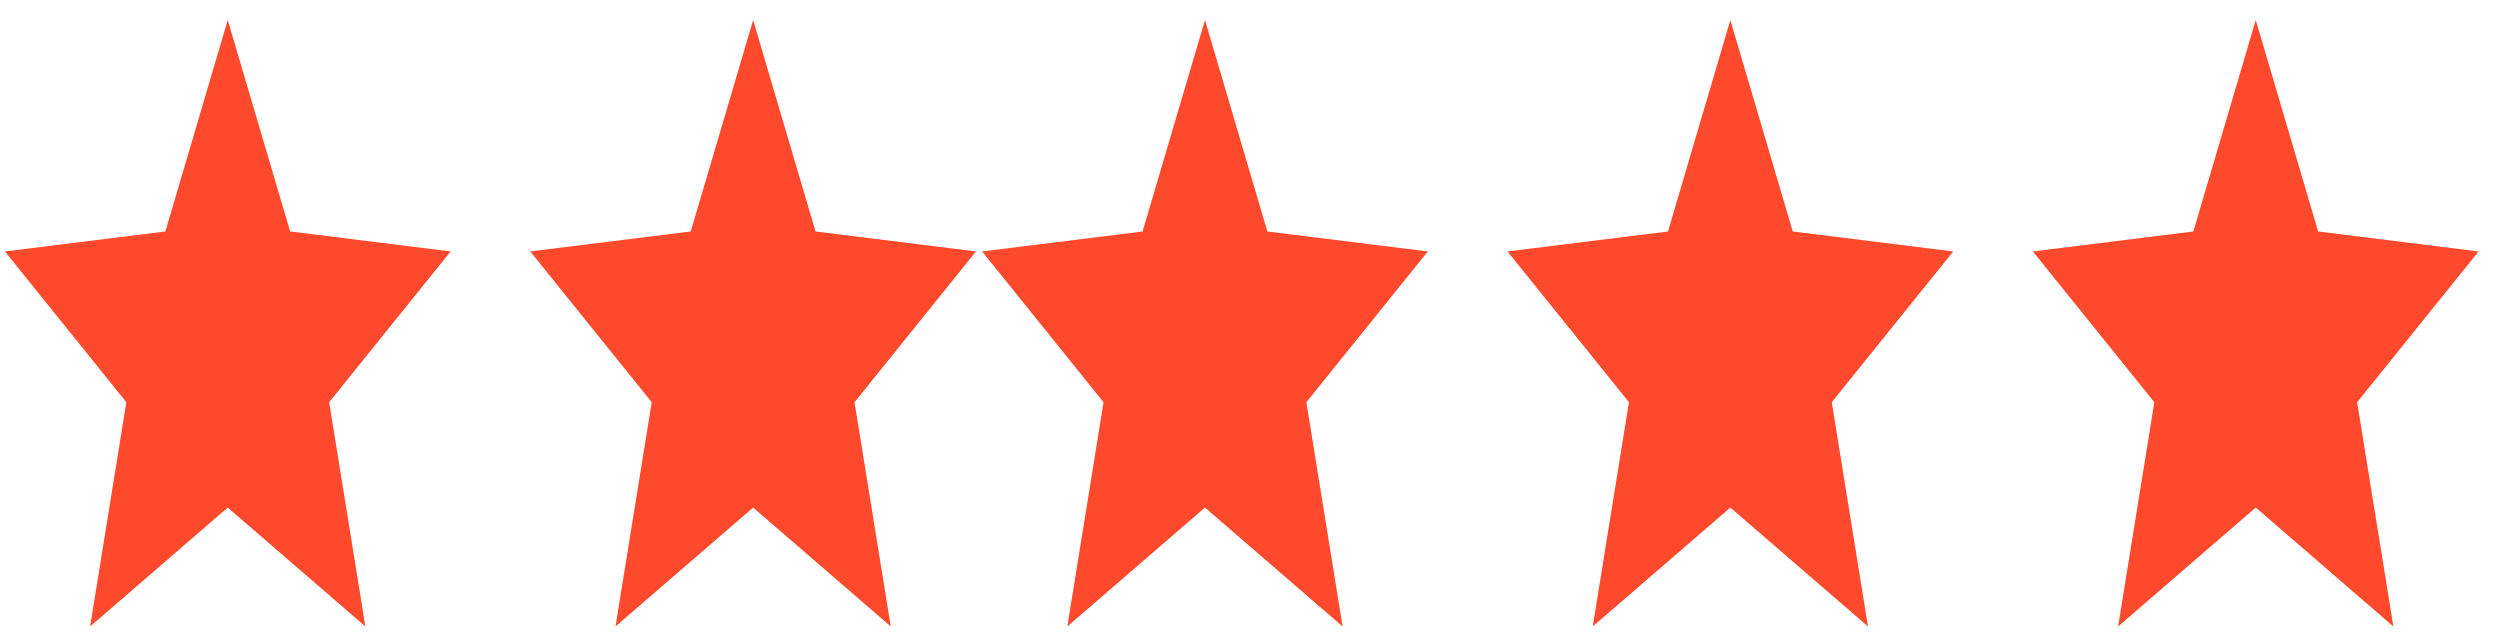
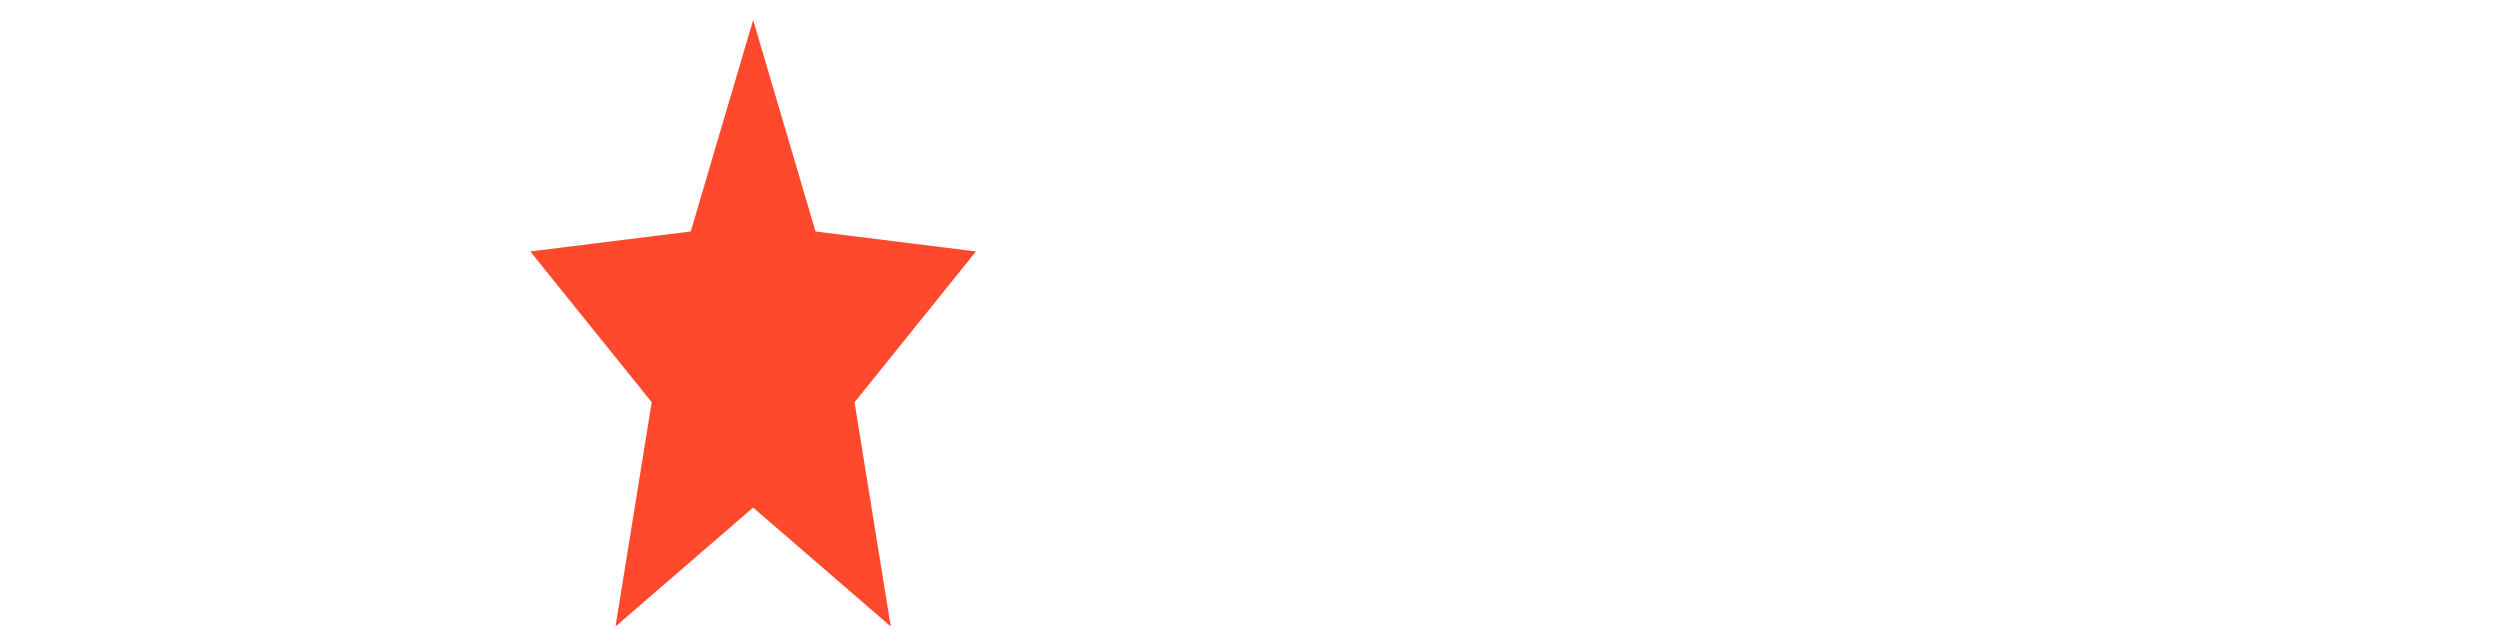
<svg xmlns="http://www.w3.org/2000/svg" width="113" height="29" viewBox="0 0 113 29" fill="none">
-   <path d="M4.074 28.316L5.711 18.181L0.221 11.365L7.474 10.463L10.294 0.906L13.115 10.463L20.368 11.365L14.878 18.181L16.515 28.316L10.294 22.942L4.074 28.316Z" fill="#FF492C" />
-   <path d="M48.244 28.316L49.881 18.181L44.391 11.365L51.644 10.463L54.465 0.906L57.285 10.463L64.538 11.365L59.048 18.181L60.685 28.316L54.465 22.942L48.244 28.316Z" fill="#FF492C" />
  <path d="M27.821 28.316L29.458 18.181L23.968 11.365L31.221 10.463L34.042 0.906L36.862 10.463L44.115 11.365L38.625 18.181L40.262 28.316L34.042 22.942L27.821 28.316Z" fill="#FF492C" />
-   <path d="M71.992 28.316L73.629 18.181L68.139 11.365L75.392 10.463L78.212 0.906L81.033 10.463L88.286 11.365L82.796 18.181L84.433 28.316L78.212 22.942L71.992 28.316Z" fill="#FF492C" />
-   <path d="M95.739 28.316L97.376 18.181L91.886 11.365L99.139 10.463L101.96 0.906L104.78 10.463L112.033 11.365L106.543 18.181L108.18 28.316L101.96 22.942L95.739 28.316Z" fill="#FF492C" />
</svg>